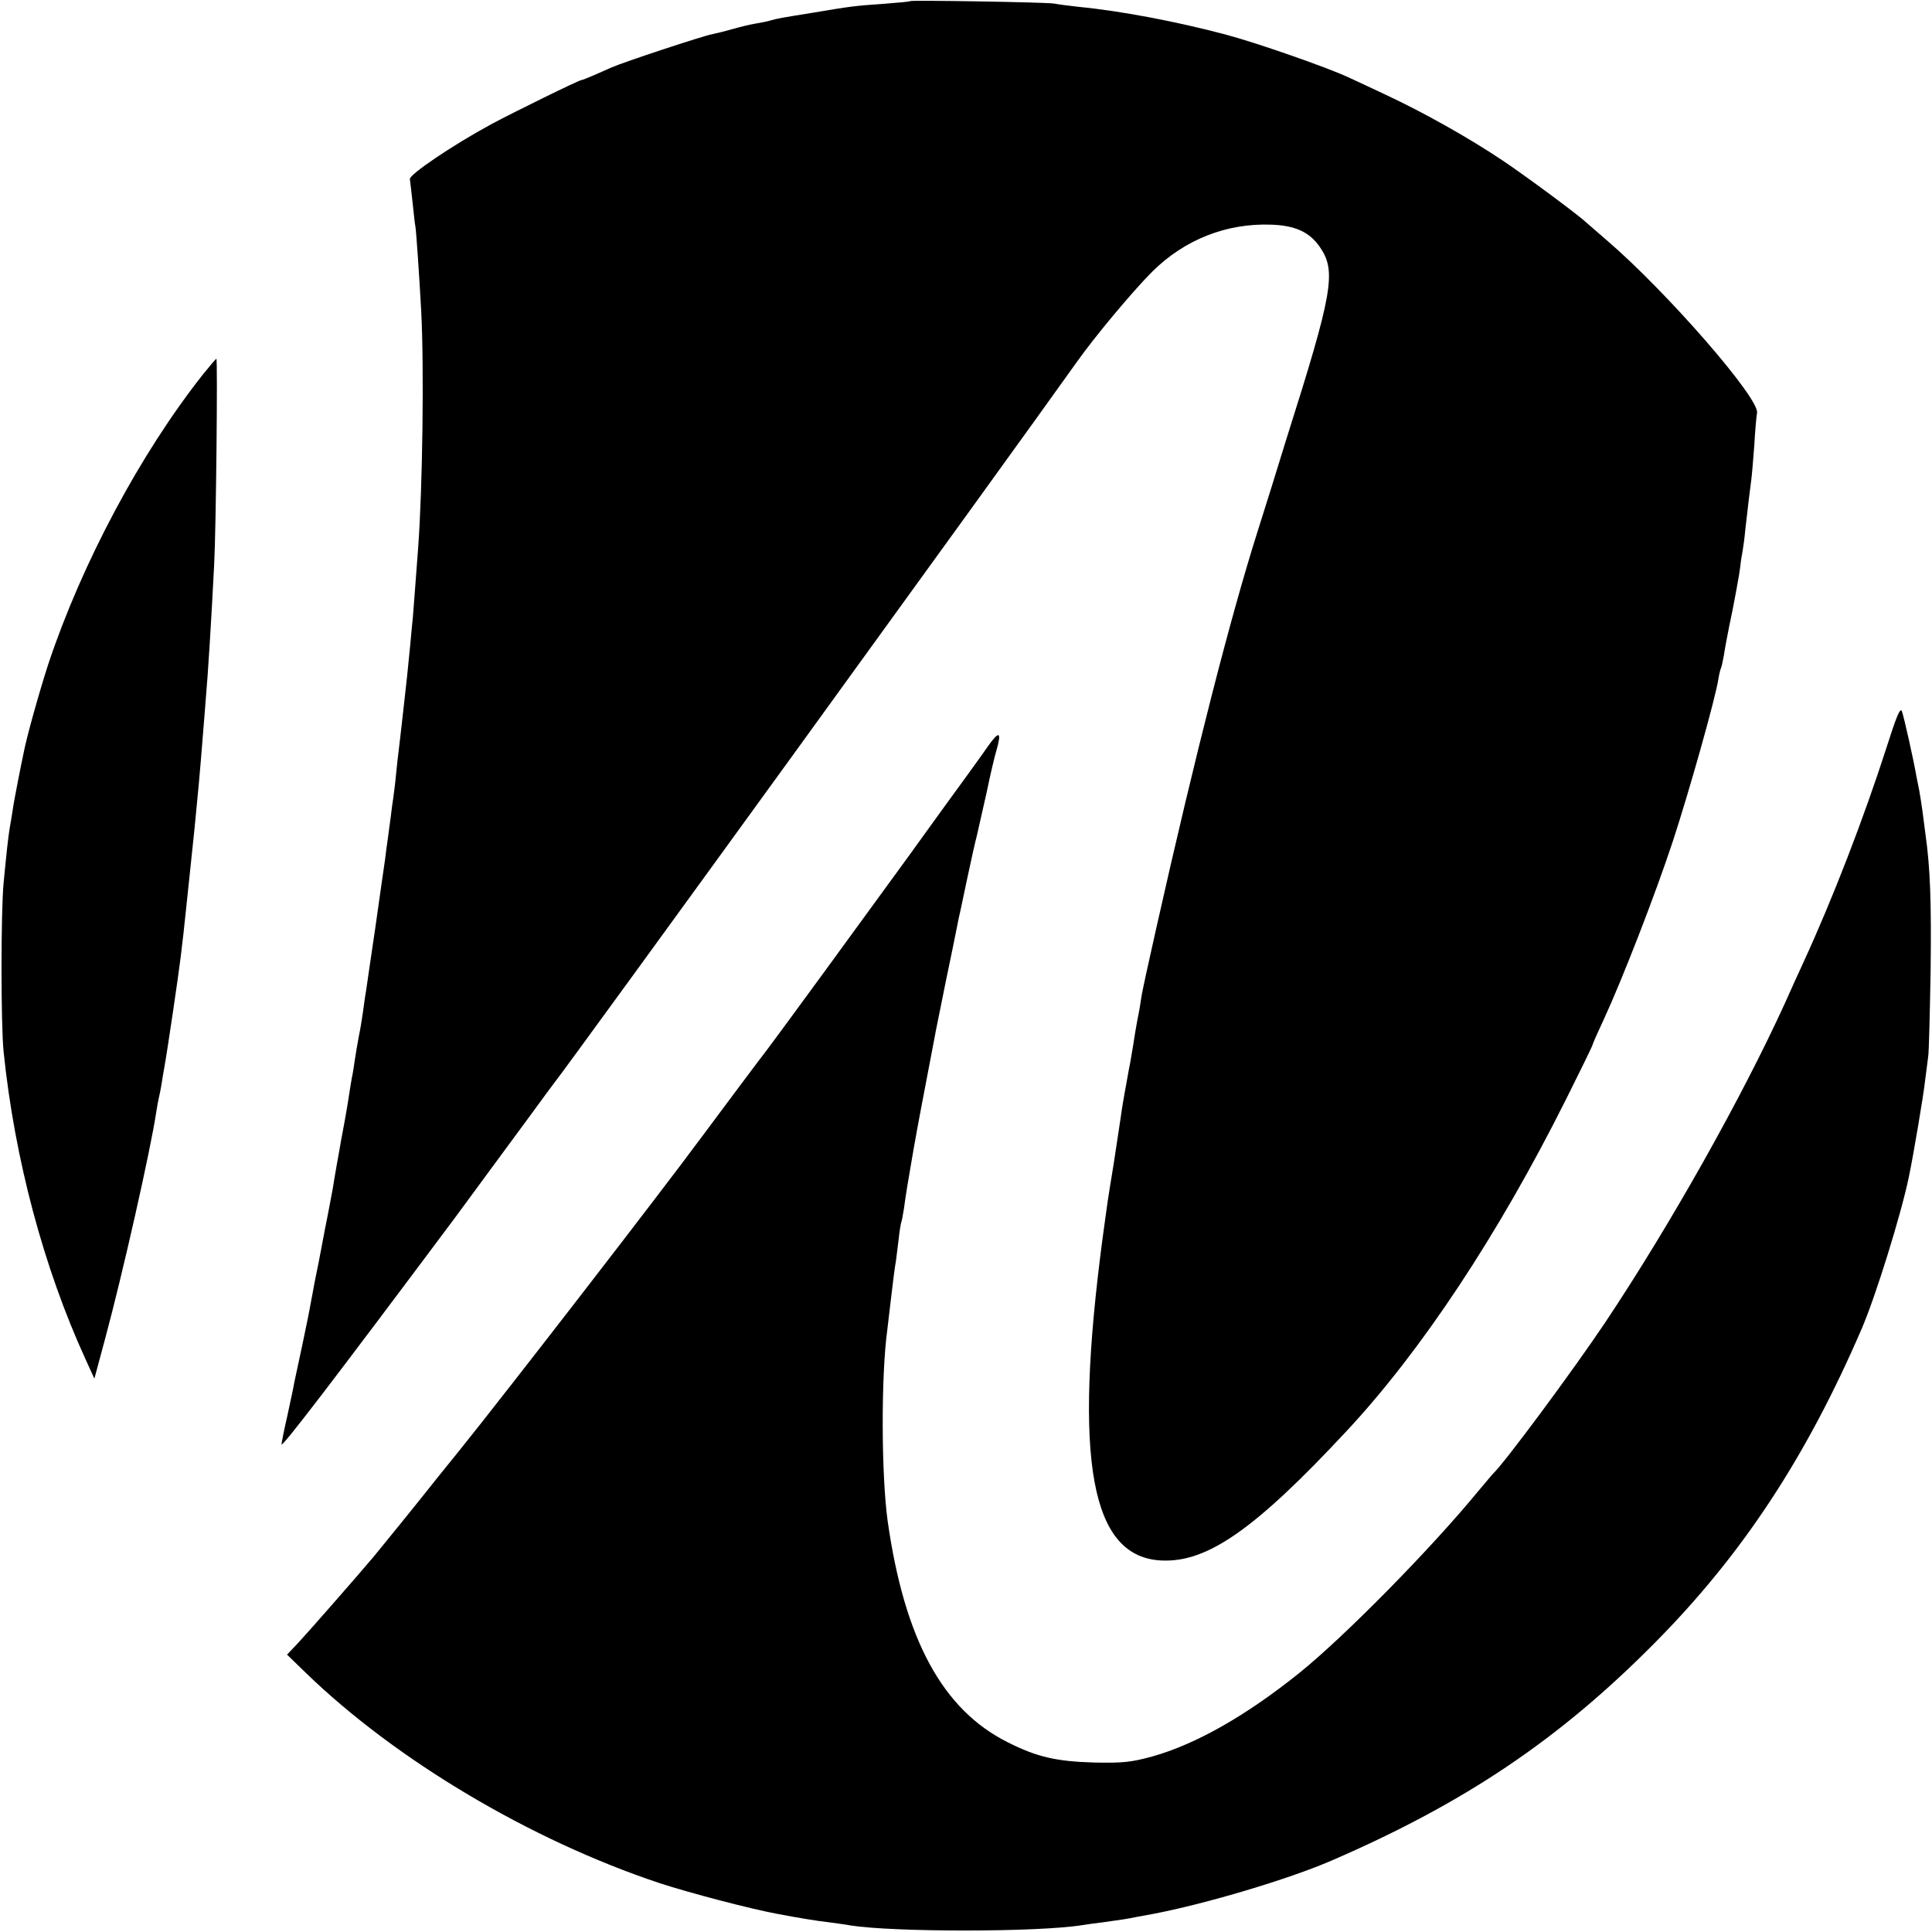
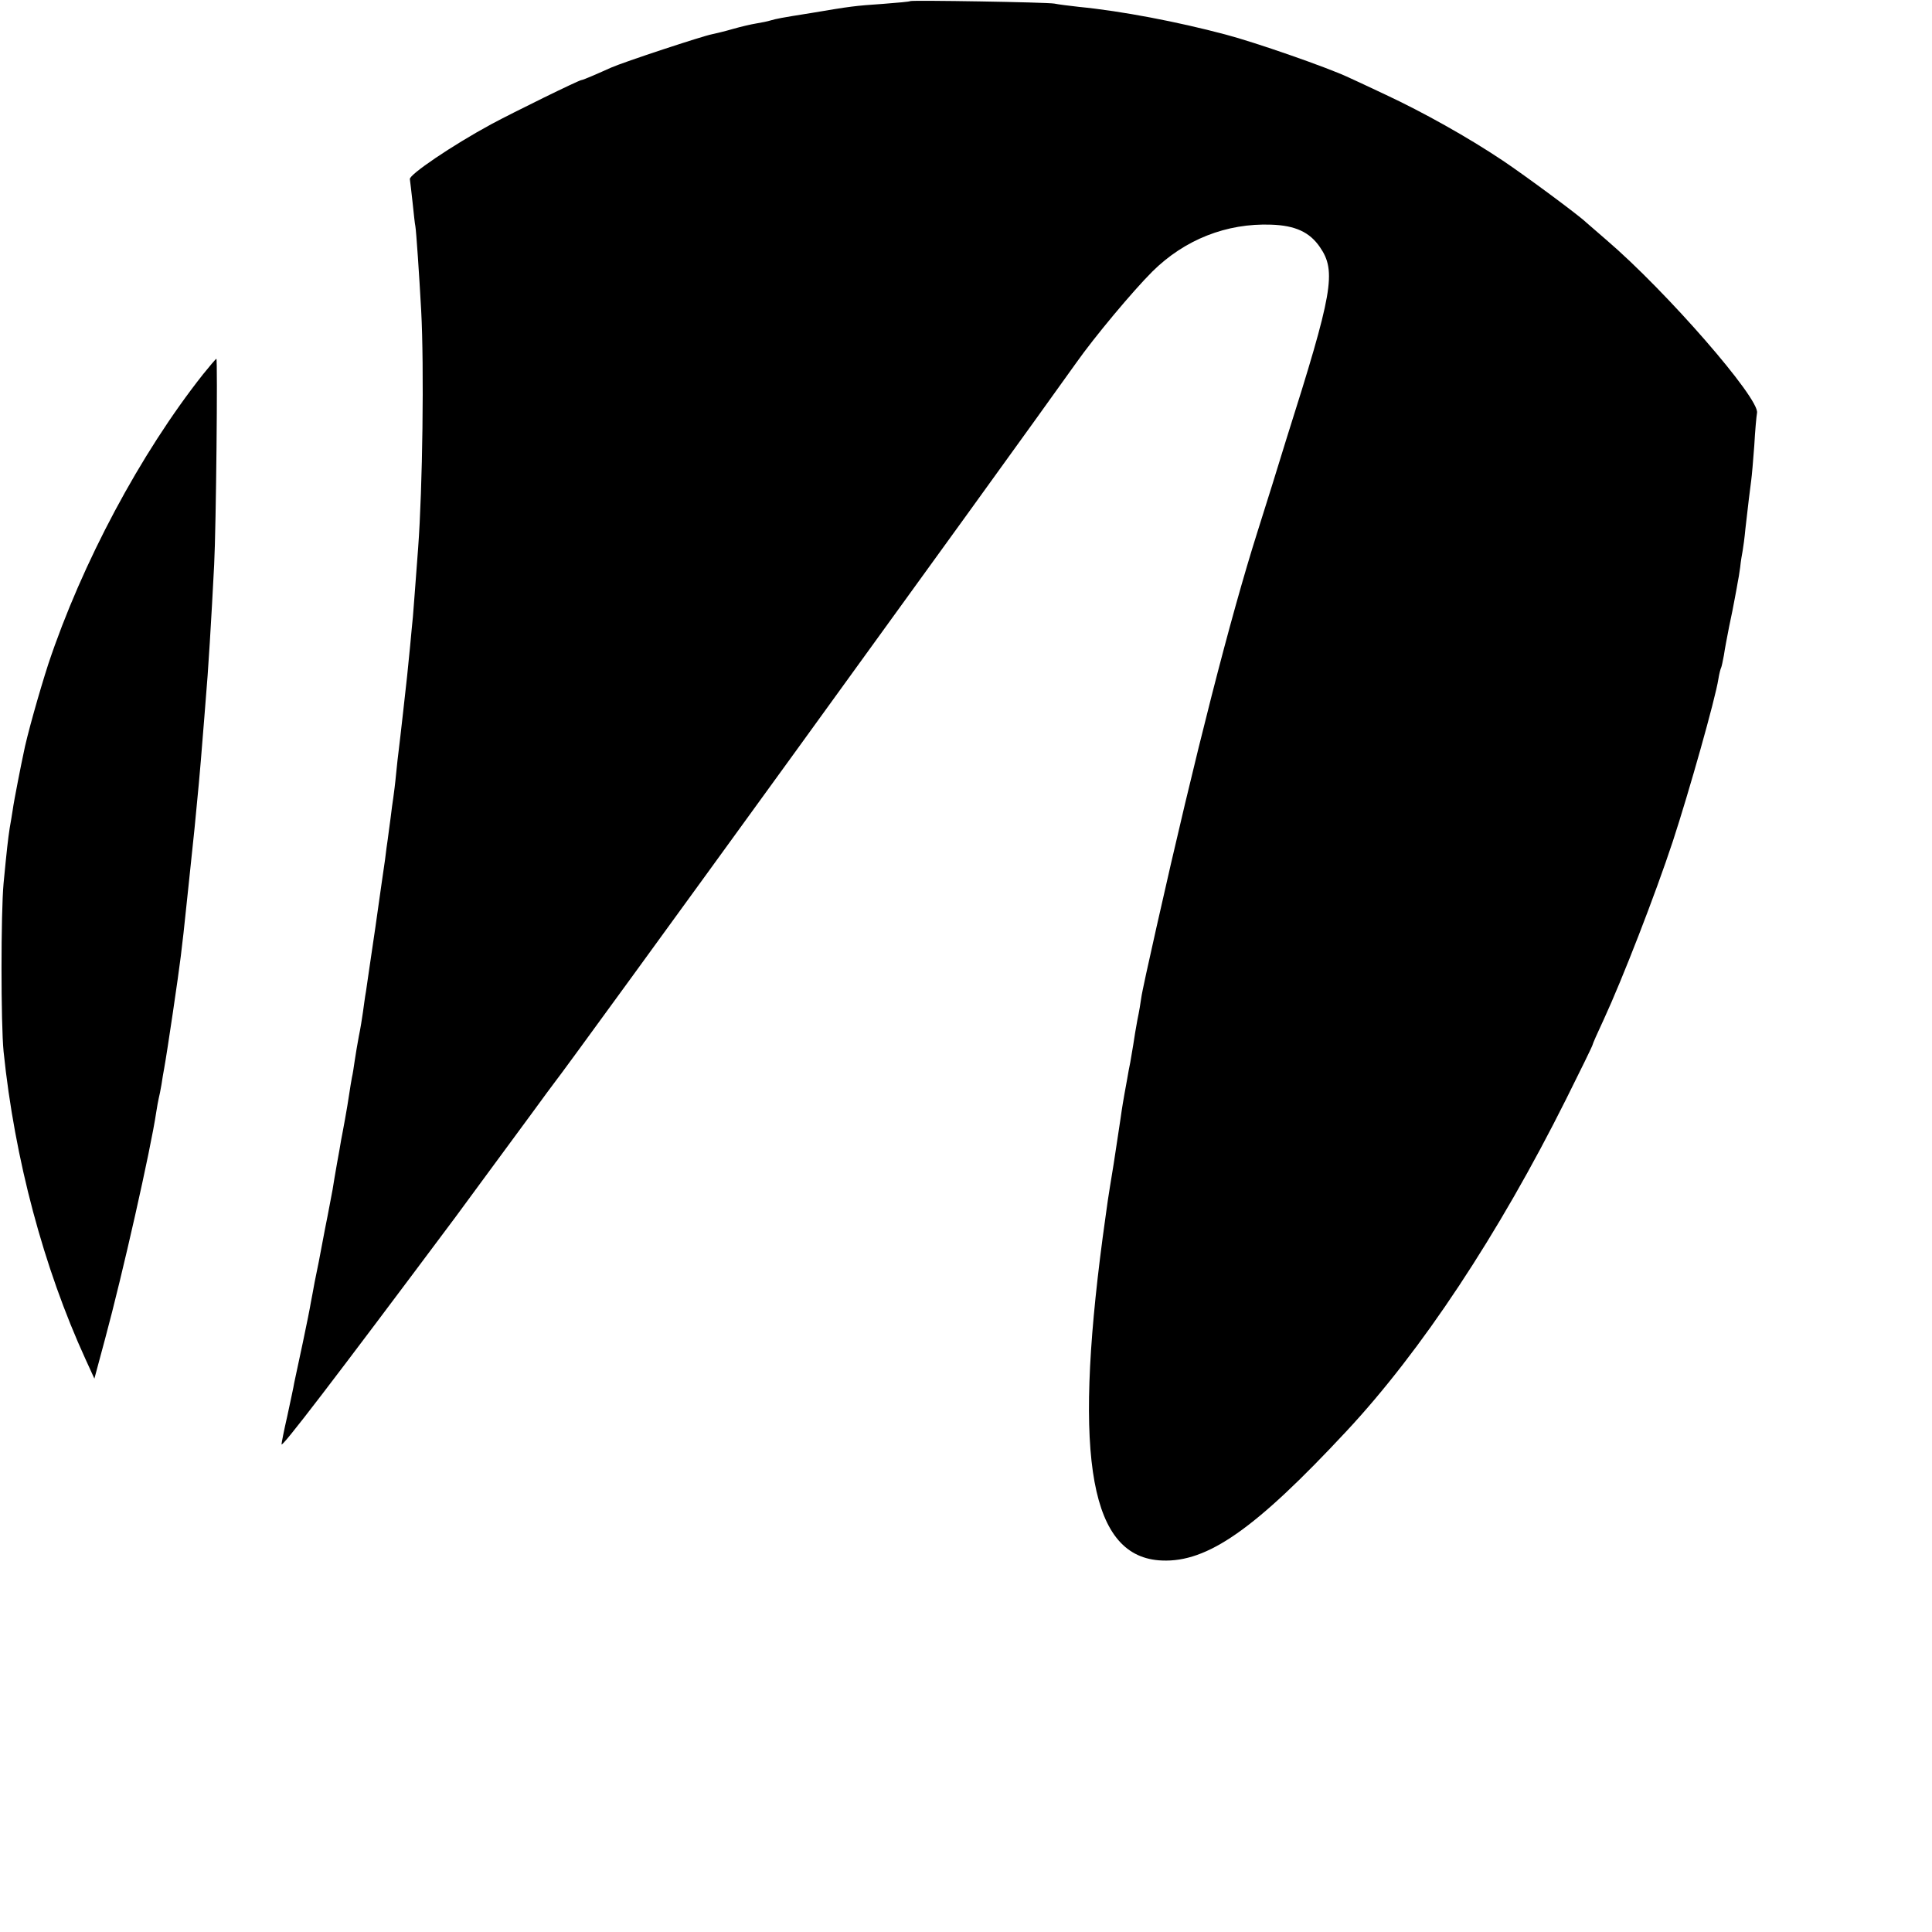
<svg xmlns="http://www.w3.org/2000/svg" version="1.0" width="700pt" height="700pt" viewBox="0 0 700 700" preserveAspectRatio="xMidYMid meet">
  <g transform="translate(0,700) scale(0.1,-0.1)" fill="#000000" stroke="none">
    <path d="M3298 6996 c-1 -2 -46 -6 -98 -10 -103 -7 -118 -9 -260 -33 -114 -18 -127 -21 -148 -27 -9 -3 -33 -8 -52 -11 -19 -3 -57 -12 -85 -20 -27 -8 -61 -16 -75 -19 -33 -6 -321 -101 -366 -121 -18 -8 -49 -22 -68 -30 -19 -8 -36 -15 -39 -15 -9 0 -247 -117 -327 -160 -142 -77 -298 -183 -295 -199 1 -9 6 -47 10 -86 4 -38 8 -77 10 -85 3 -16 14 -177 21 -305 11 -205 5 -645 -11 -860 -10 -136 -17 -224 -19 -250 -2 -16 -6 -64 -10 -105 -4 -41 -9 -91 -11 -110 -2 -19 -9 -80 -15 -135 -6 -55 -13 -113 -15 -130 -2 -16 -7 -57 -10 -90 -3 -33 -8 -71 -10 -85 -2 -14 -7 -47 -10 -75 -4 -27 -8 -61 -10 -75 -2 -14 -7 -47 -10 -75 -4 -27 -20 -138 -35 -245 -16 -107 -31 -212 -34 -232 -4 -21 -8 -55 -11 -75 -3 -21 -9 -60 -15 -88 -5 -27 -12 -68 -15 -89 -3 -21 -7 -48 -10 -60 -2 -12 -7 -39 -10 -61 -3 -22 -10 -62 -15 -90 -5 -27 -11 -61 -14 -75 -2 -14 -9 -52 -15 -85 -6 -33 -13 -76 -16 -95 -4 -19 -15 -82 -27 -140 -24 -128 -25 -132 -38 -195 -5 -27 -11 -61 -14 -75 -2 -14 -15 -79 -29 -145 -14 -66 -28 -131 -31 -145 -2 -14 -14 -68 -25 -120 -12 -52 -21 -98 -21 -103 0 -14 181 222 630 823 23 32 180 244 276 375 40 55 77 105 81 110 51 63 1646 2264 1892 2610 67 95 205 260 276 331 117 116 269 176 431 170 87 -3 139 -27 176 -81 61 -88 47 -165 -121 -695 -16 -52 -39 -126 -51 -165 -12 -38 -37 -117 -55 -175 -97 -307 -223 -798 -365 -1430 -28 -124 -53 -238 -55 -255 -2 -16 -8 -52 -14 -80 -5 -27 -12 -68 -15 -90 -4 -23 -9 -52 -11 -65 -3 -14 -8 -40 -11 -59 -3 -18 -8 -43 -10 -55 -2 -11 -9 -51 -14 -88 -5 -36 -17 -110 -25 -165 -24 -146 -23 -145 -29 -188 -3 -22 -8 -58 -11 -80 -107 -808 -43 -1159 215 -1169 165 -7 337 113 667 467 272 291 552 714 797 1204 53 106 96 194 96 197 0 3 18 44 41 93 67 145 186 451 250 645 58 177 154 516 165 588 3 19 8 38 10 41 2 4 6 24 10 45 3 22 12 68 19 104 8 36 17 83 21 105 4 22 9 47 10 55 2 8 6 33 9 55 2 22 7 49 9 60 2 11 7 47 10 80 9 81 17 145 21 175 2 14 7 70 11 125 3 55 8 109 10 119 10 52 -328 440 -545 626 -35 30 -69 60 -75 65 -27 26 -219 168 -301 223 -127 85 -290 176 -425 239 -63 30 -124 58 -135 63 -74 35 -338 127 -445 155 -173 46 -376 85 -530 100 -36 4 -76 9 -90 12 -27 5 -516 13 -522 9z" />
    <path d="M735 5643 c-226 -286 -438 -683 -560 -1049 -32 -99 -79 -265 -90 -325 -3 -13 -12 -58 -20 -99 -8 -41 -17 -89 -19 -105 -3 -17 -7 -46 -11 -66 -6 -40 -10 -74 -22 -199 -10 -107 -10 -510 0 -610 40 -389 145 -783 297 -1115 l32 -70 39 145 c63 233 165 685 185 820 3 19 7 42 9 50 2 8 7 31 10 50 3 19 7 46 10 60 11 60 52 338 60 405 3 28 8 66 10 85 4 35 31 294 40 380 11 111 20 205 30 335 3 39 8 95 10 125 9 100 21 299 31 495 7 135 13 745 8 745 -2 0 -24 -26 -49 -57z" />
-     <path d="M6836 4294 c-83 -258 -194 -546 -301 -779 -20 -44 -51 -111 -68 -150 -156 -342 -414 -801 -650 -1155 -115 -172 -369 -515 -408 -550 -3 -3 -27 -32 -55 -65 -170 -207 -484 -526 -647 -657 -193 -155 -375 -258 -532 -302 -77 -21 -106 -24 -210 -22 -138 4 -208 20 -313 73 -237 118 -375 373 -436 803 -23 168 -24 526 -1 693 2 17 9 75 15 127 6 52 13 106 16 120 2 14 6 50 10 80 3 30 8 57 9 60 2 3 6 26 10 50 9 65 12 82 34 210 17 97 32 175 77 410 2 14 21 104 40 200 20 96 38 184 40 195 2 11 6 29 8 40 3 11 16 74 30 140 14 66 30 138 36 160 5 22 21 92 35 155 13 63 29 131 35 150 20 70 11 75 -32 14 -22 -32 -58 -81 -78 -109 -20 -27 -115 -158 -210 -290 -148 -204 -487 -668 -512 -700 -8 -9 -190 -253 -233 -311 -149 -202 -711 -929 -881 -1140 -17 -21 -53 -66 -80 -99 -71 -90 -206 -256 -230 -285 -58 -69 -243 -280 -276 -315 l-38 -40 68 -66 c325 -315 813 -606 1282 -762 107 -35 327 -93 430 -112 74 -14 140 -25 185 -30 28 -4 61 -8 75 -11 157 -25 682 -25 842 1 13 2 46 7 73 10 72 10 86 12 120 19 17 3 44 8 60 11 191 36 496 127 650 194 483 209 824 439 1168 786 318 320 551 674 752 1140 51 118 143 415 171 550 17 81 54 301 59 350 4 33 9 71 11 85 3 14 6 153 9 310 3 251 -1 374 -19 500 -2 19 -8 58 -11 85 -4 28 -9 59 -11 70 -2 11 -7 34 -10 50 -11 64 -46 219 -53 238 -6 15 -20 -19 -55 -129z" />
  </g>
</svg>